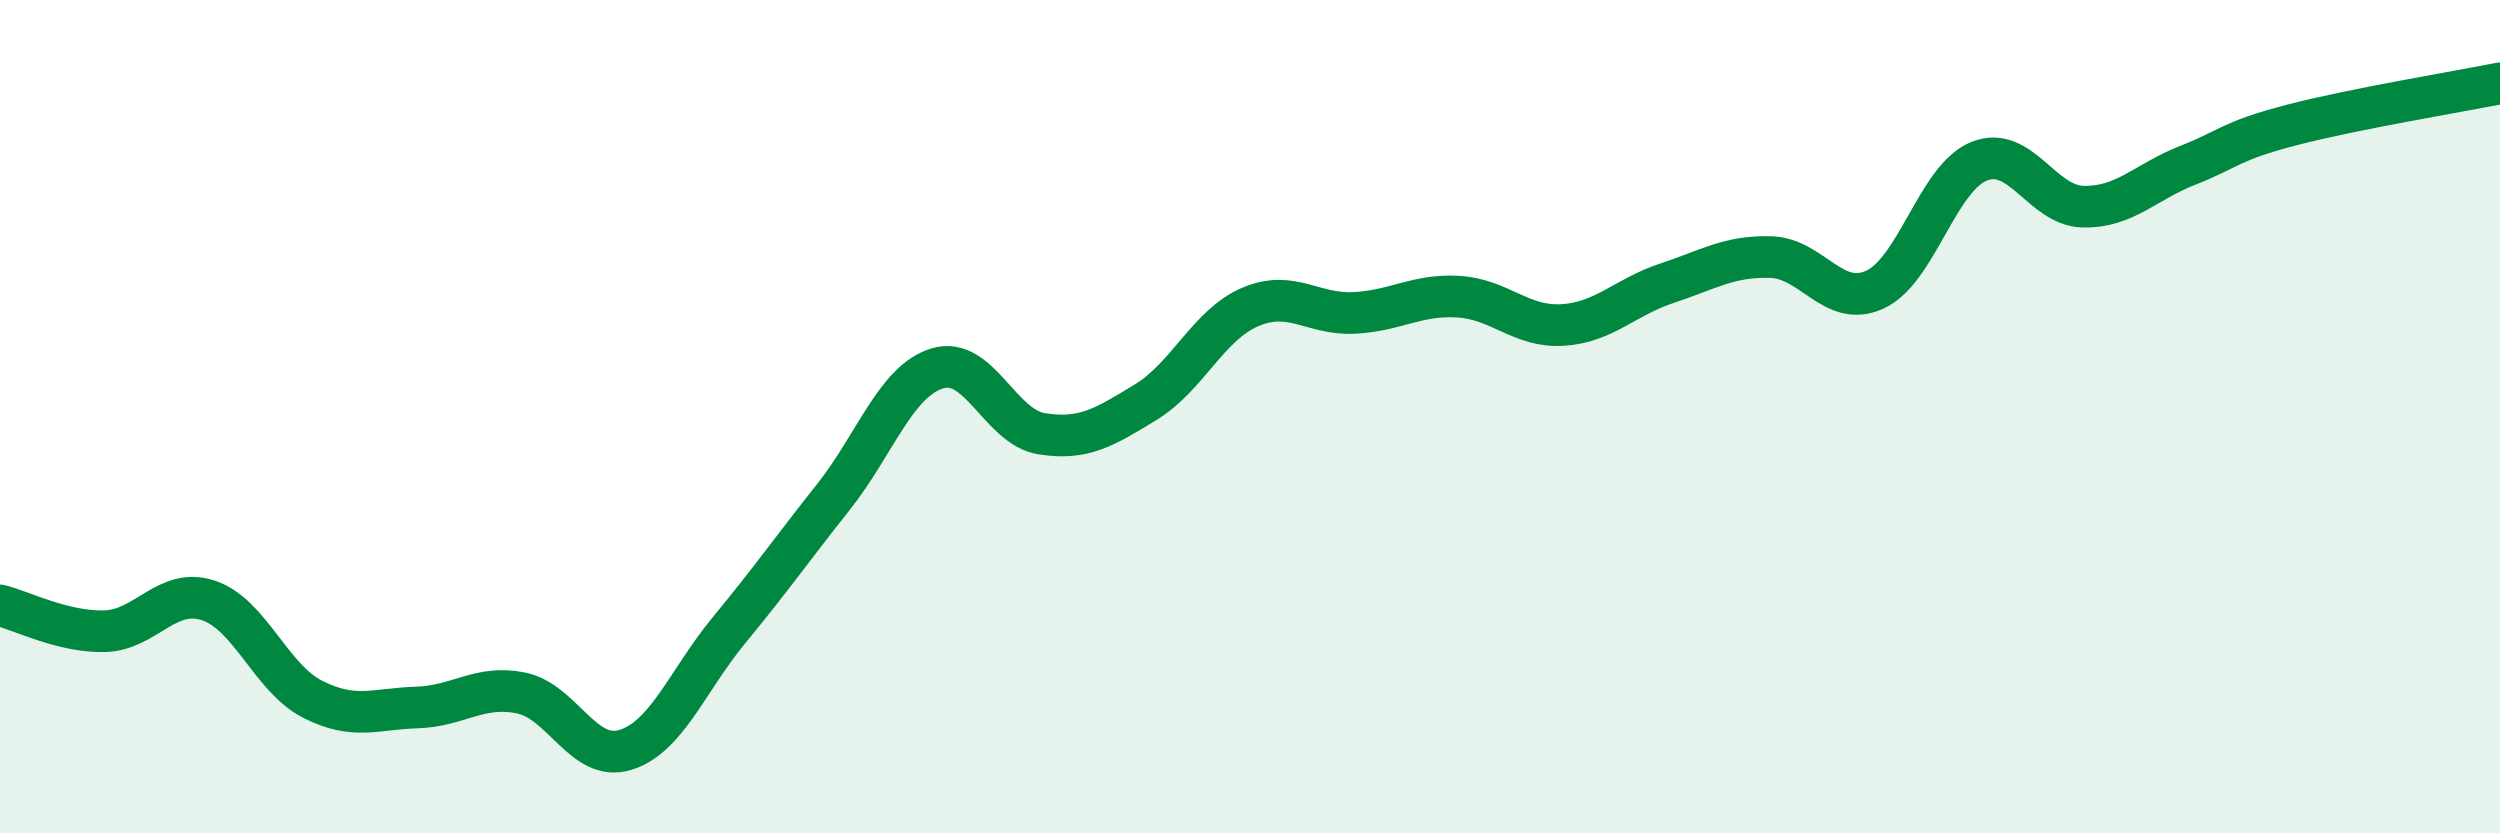
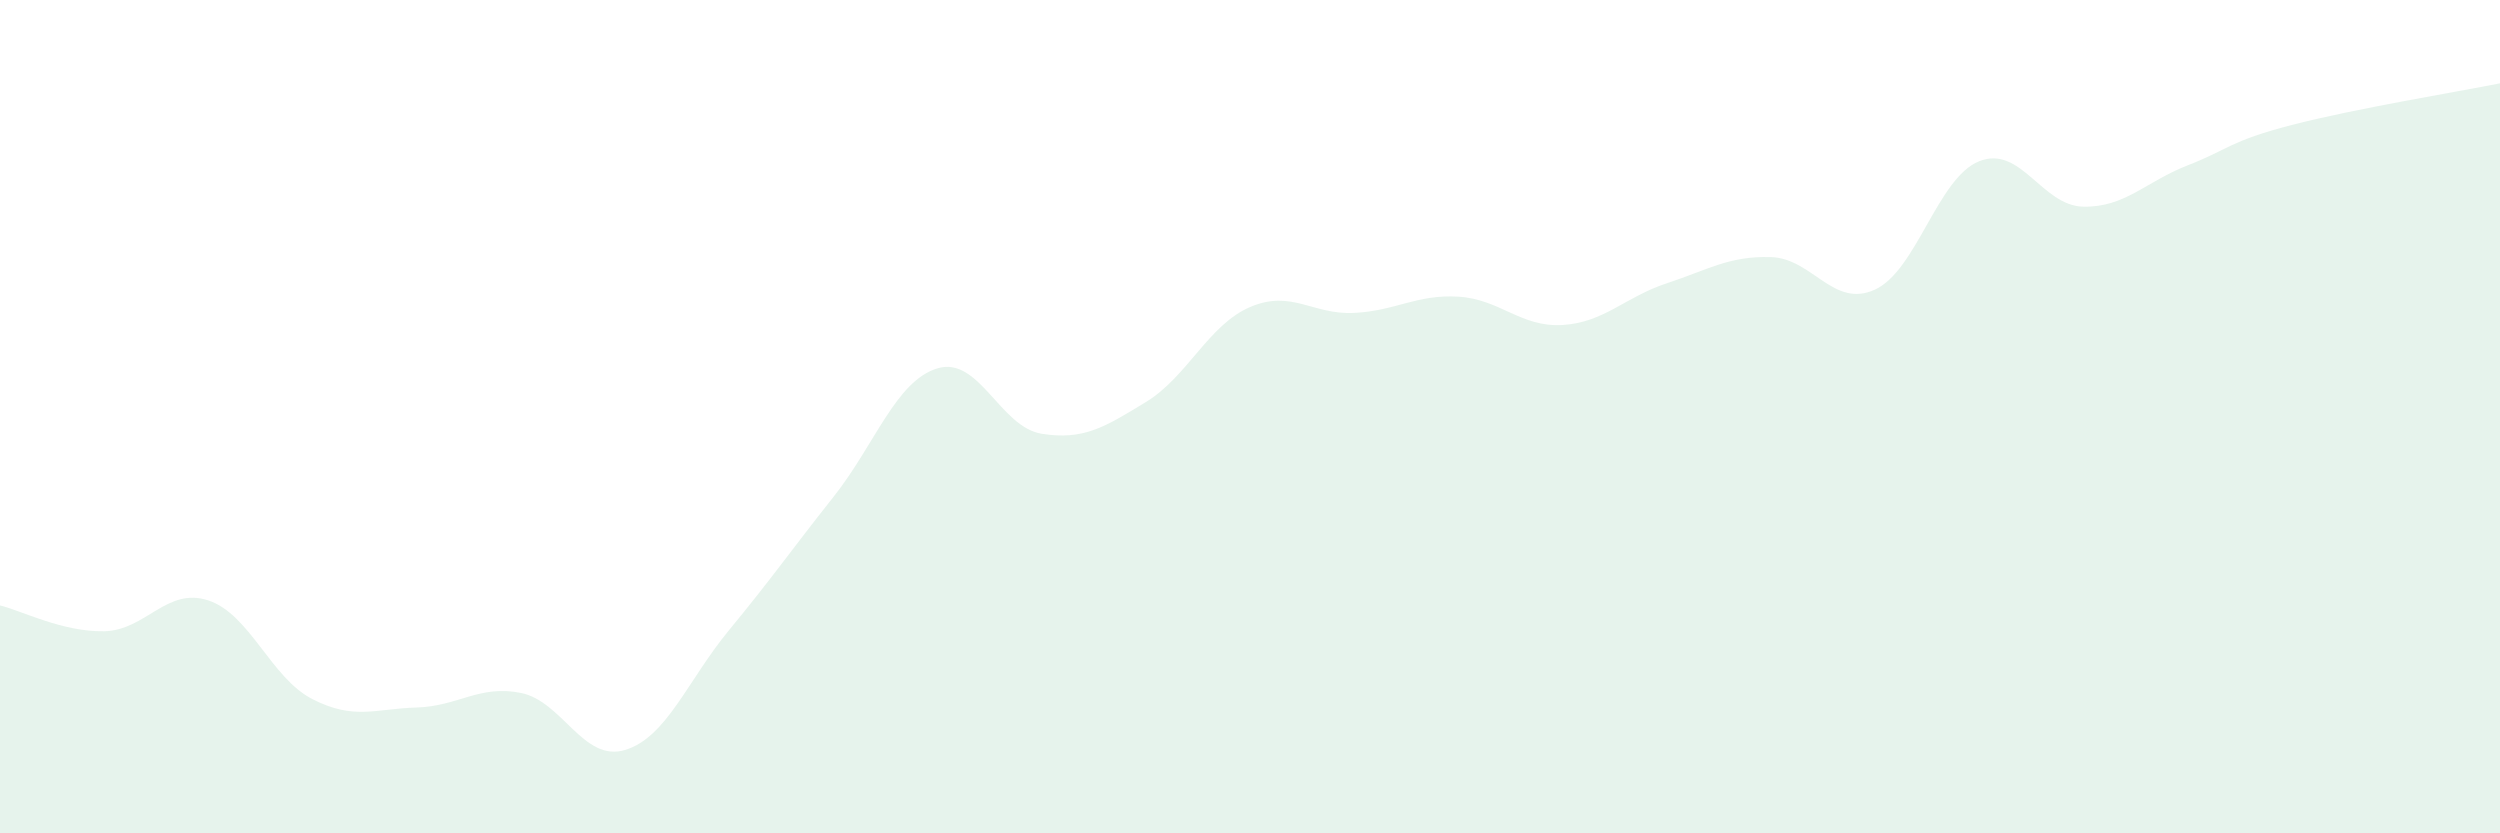
<svg xmlns="http://www.w3.org/2000/svg" width="60" height="20" viewBox="0 0 60 20">
  <path d="M 0,14.53 C 0.5,14.65 1.5,15.17 2.5,15.15 C 3.5,15.13 4,14.08 5,14.41 C 6,14.74 6.5,16.27 7.5,16.78 C 8.5,17.29 9,17.01 10,16.98 C 11,16.95 11.5,16.43 12.5,16.63 C 13.5,16.83 14,18.3 15,18 C 16,17.7 16.5,16.33 17.5,15.12 C 18.5,13.91 19,13.19 20,11.93 C 21,10.67 21.5,9.14 22.5,8.84 C 23.5,8.54 24,10.25 25,10.41 C 26,10.57 26.5,10.26 27.5,9.65 C 28.5,9.04 29,7.8 30,7.37 C 31,6.94 31.5,7.56 32.5,7.51 C 33.5,7.46 34,7.06 35,7.12 C 36,7.18 36.5,7.86 37.5,7.8 C 38.5,7.74 39,7.13 40,6.8 C 41,6.47 41.5,6.14 42.5,6.17 C 43.5,6.2 44,7.41 45,6.95 C 46,6.49 46.5,4.27 47.5,3.87 C 48.5,3.47 49,4.94 50,4.96 C 51,4.98 51.5,4.36 52.5,3.97 C 53.5,3.58 53.5,3.39 55,3 C 56.5,2.61 59,2.2 60,2L60 20L0 20Z" fill="#008740" opacity="0.1" stroke-linecap="round" stroke-linejoin="round" />
-   <path d="M 0,14.53 C 0.5,14.65 1.5,15.17 2.5,15.15 C 3.5,15.13 4,14.08 5,14.41 C 6,14.74 6.5,16.27 7.5,16.78 C 8.5,17.29 9,17.01 10,16.98 C 11,16.95 11.5,16.43 12.5,16.63 C 13.5,16.83 14,18.3 15,18 C 16,17.7 16.5,16.33 17.5,15.12 C 18.5,13.91 19,13.19 20,11.93 C 21,10.67 21.5,9.14 22.5,8.84 C 23.5,8.54 24,10.25 25,10.41 C 26,10.57 26.5,10.26 27.5,9.65 C 28.5,9.04 29,7.8 30,7.37 C 31,6.94 31.5,7.56 32.5,7.51 C 33.5,7.46 34,7.06 35,7.12 C 36,7.18 36.5,7.86 37.5,7.8 C 38.5,7.74 39,7.13 40,6.8 C 41,6.47 41.5,6.14 42.5,6.17 C 43.5,6.2 44,7.41 45,6.95 C 46,6.49 46.5,4.27 47.5,3.87 C 48.5,3.47 49,4.94 50,4.96 C 51,4.98 51.5,4.36 52.5,3.97 C 53.5,3.58 53.5,3.39 55,3 C 56.5,2.61 59,2.2 60,2" stroke="#008740" stroke-width="1" fill="none" stroke-linecap="round" stroke-linejoin="round" />
</svg>